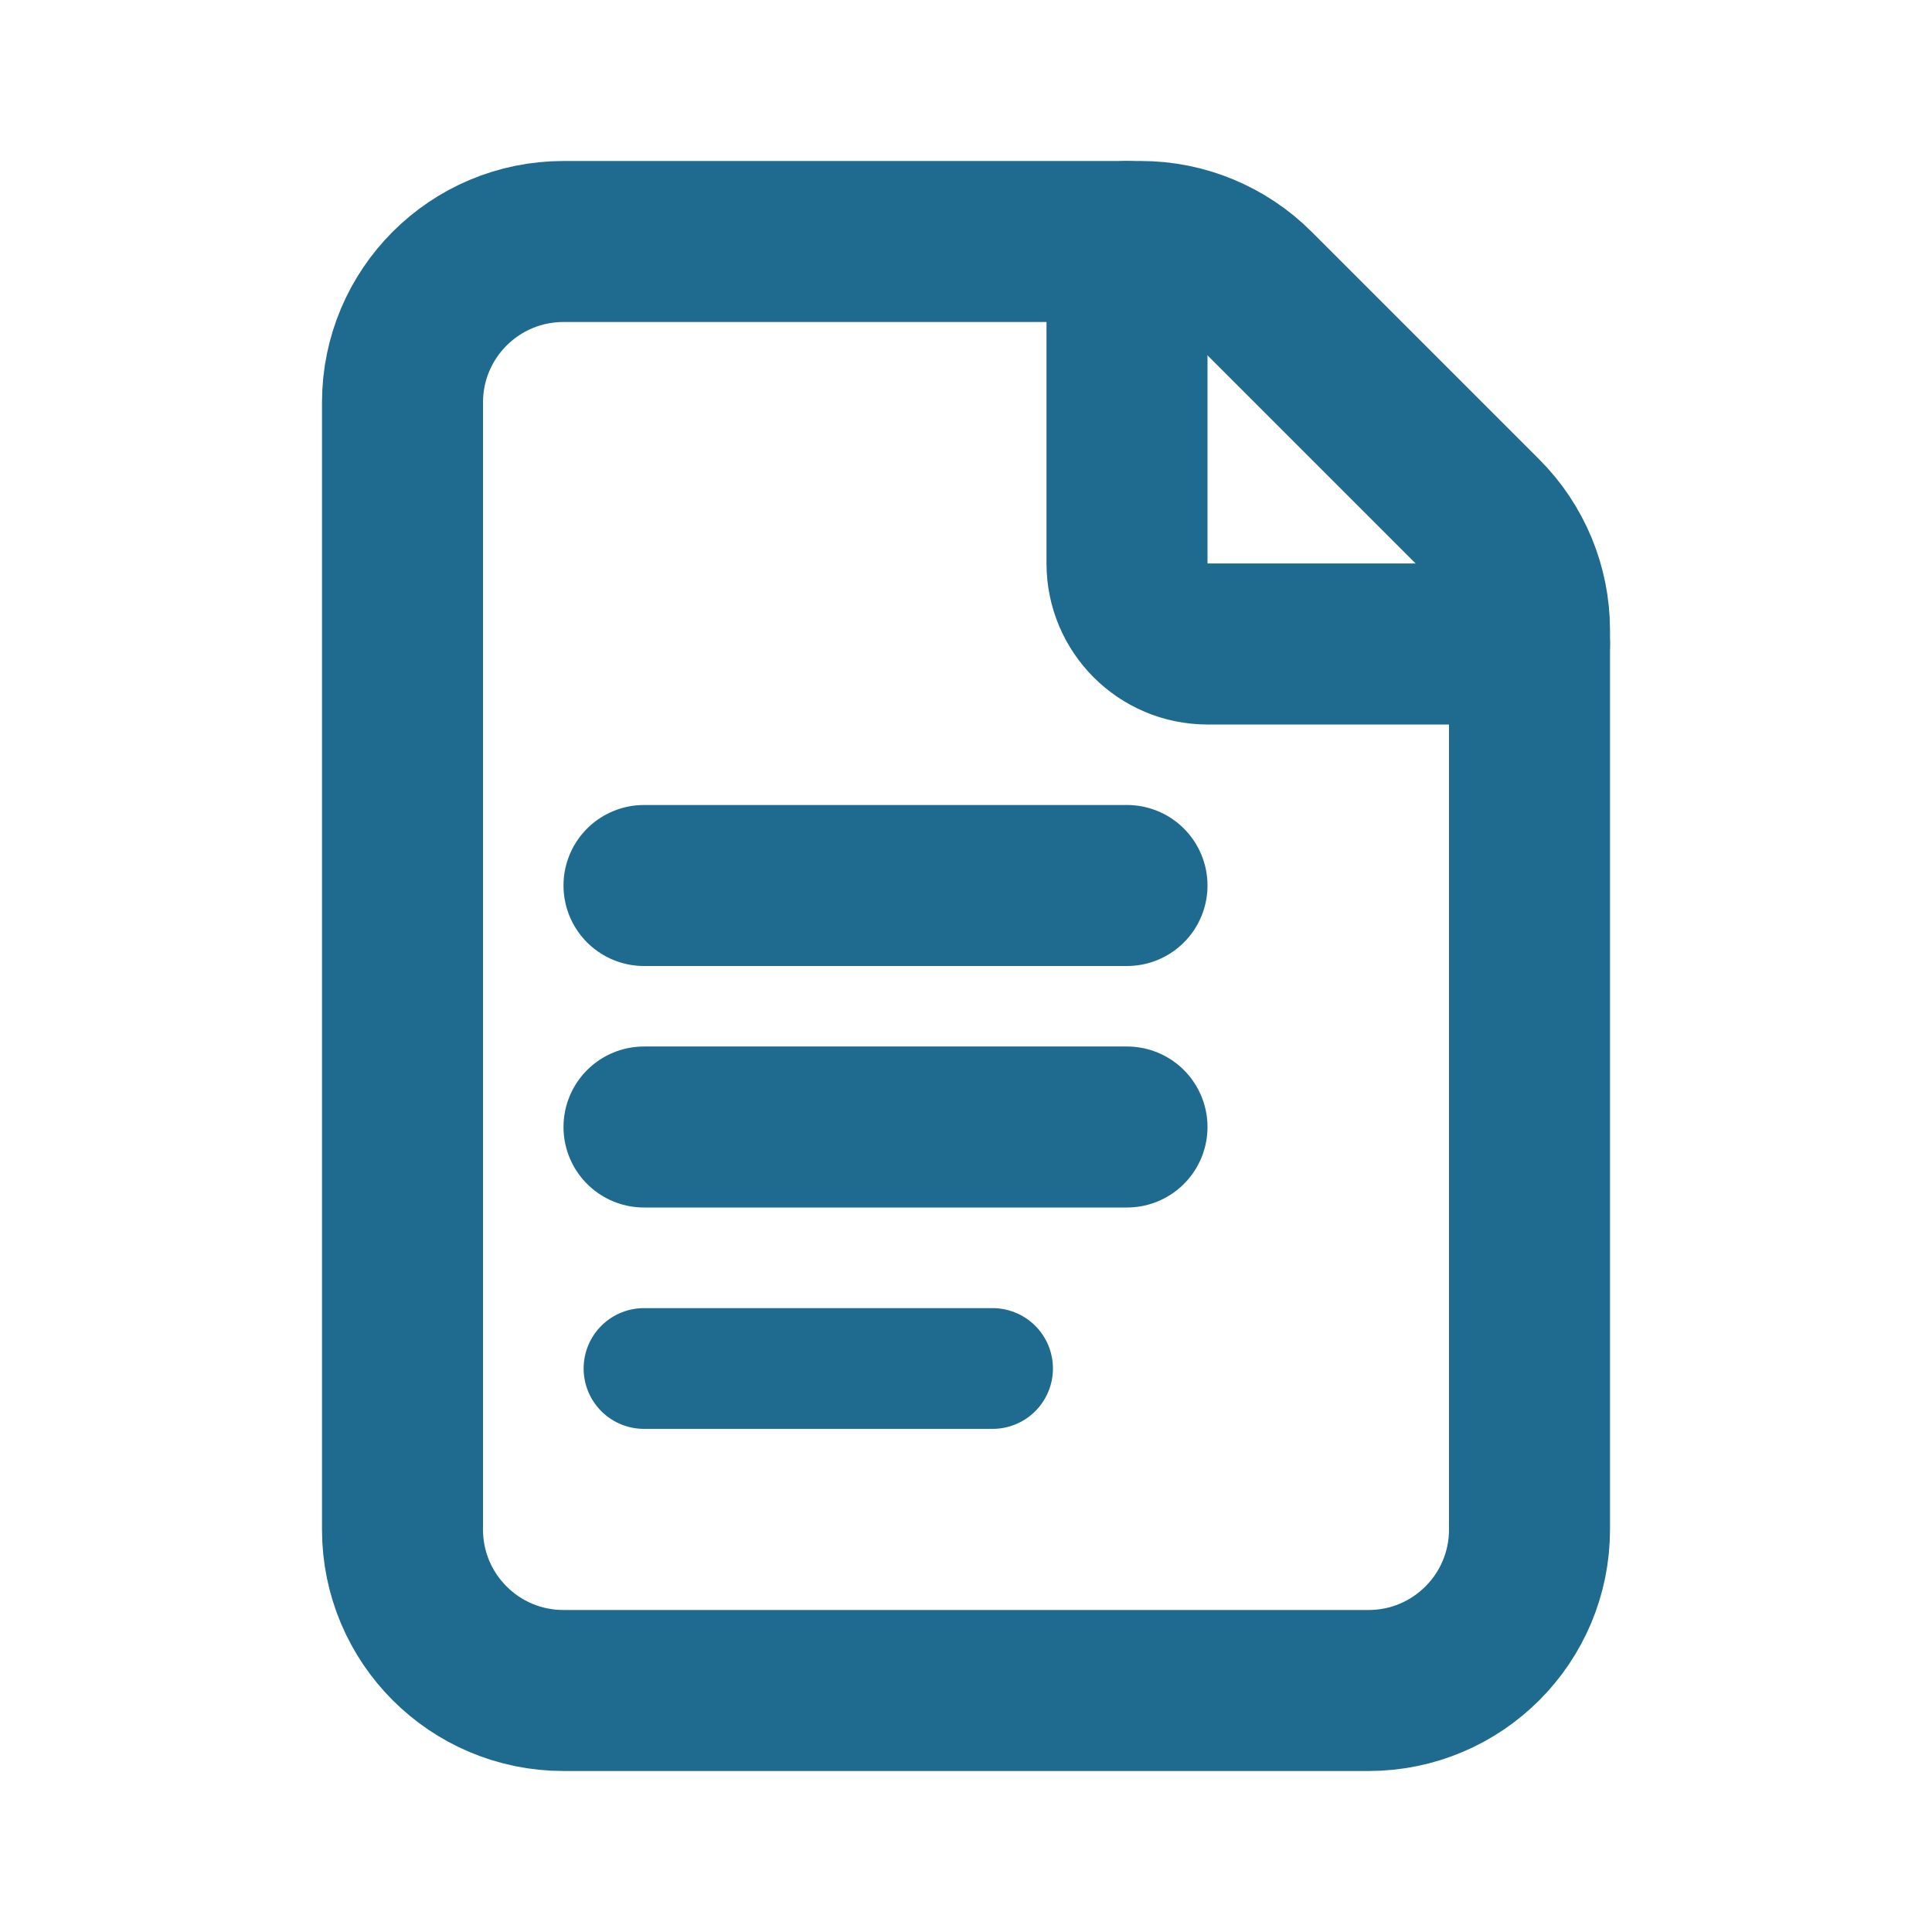
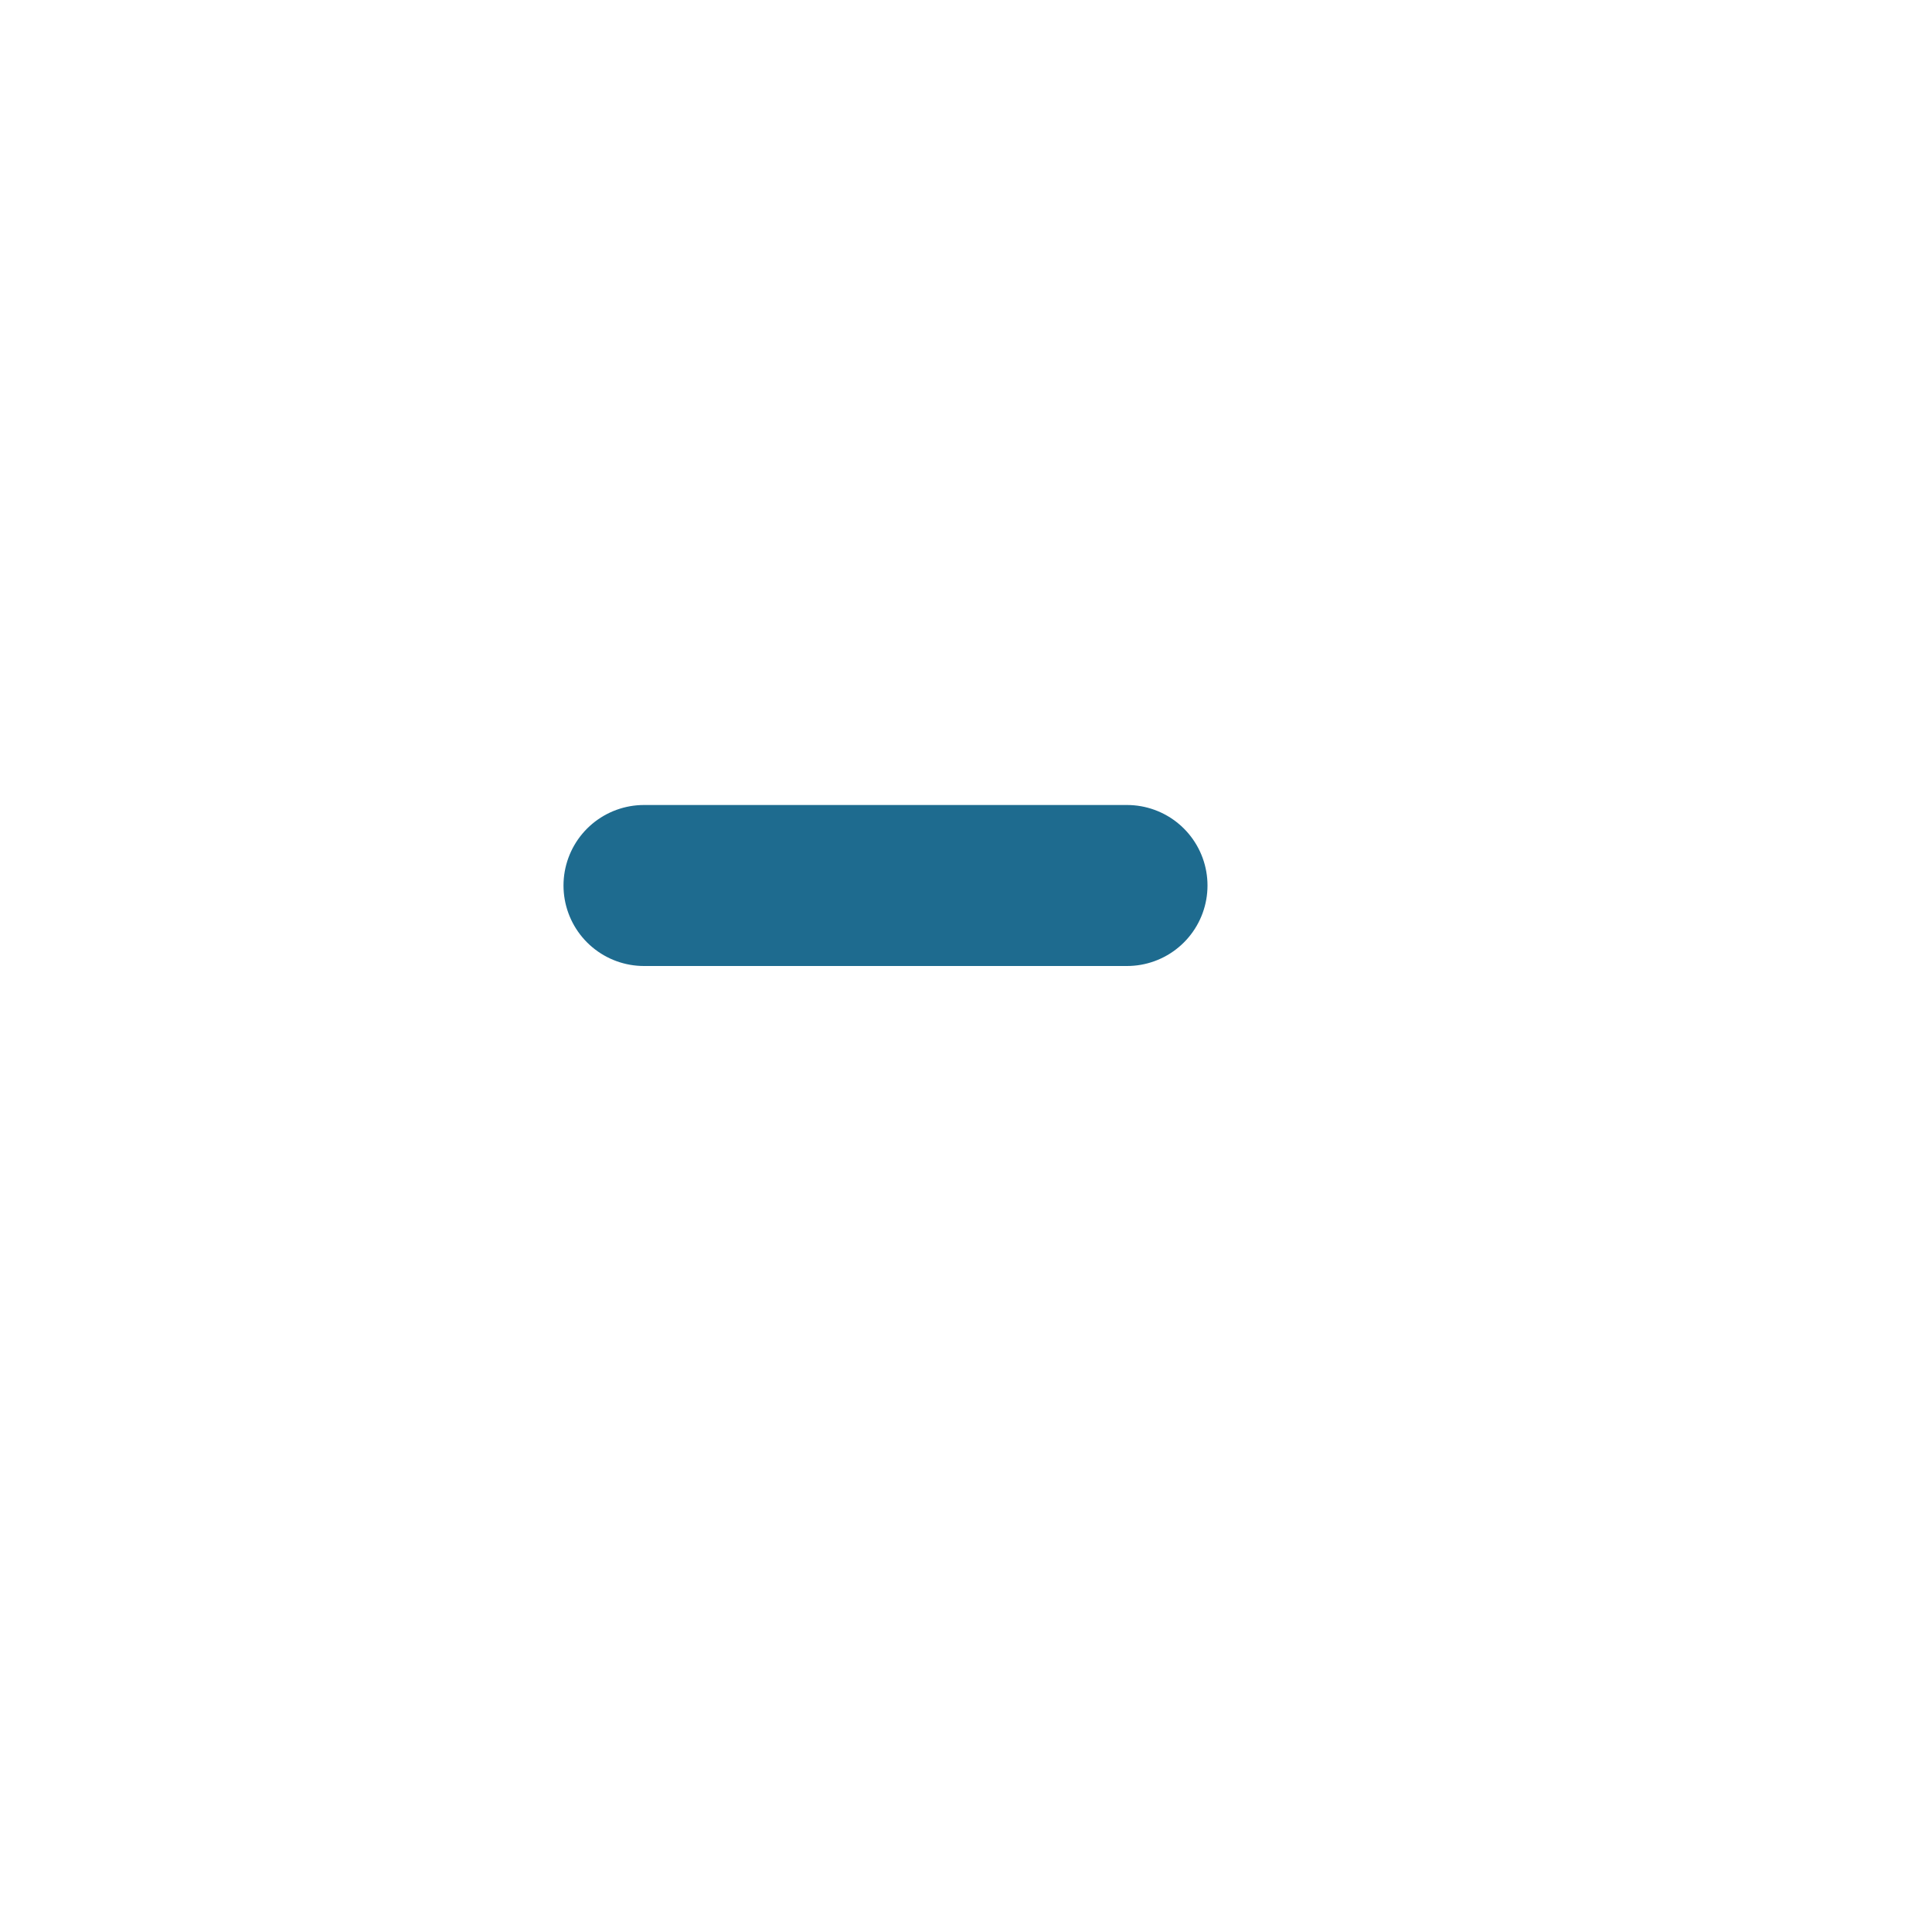
<svg xmlns="http://www.w3.org/2000/svg" width="24" height="24" viewBox="0 0 24 24" fill="none">
-   <path fill-rule="evenodd" clip-rule="evenodd" d="M18.414 6.414L15.586 3.586C15.211 3.211 14.702 3 14.172 3H7C5.895 3 5 3.895 5 5V19C5 20.105 5.895 21 7 21H17C18.105 21 19 20.105 19 19V7.828C19 7.298 18.789 6.789 18.414 6.414V6.414Z" stroke="#1E6B8F" stroke-width="2" stroke-linecap="round" stroke-linejoin="round" />
-   <path d="M19 8H15C14.448 8 14 7.552 14 7V3" stroke="#1E6B8F" stroke-width="2" stroke-linecap="round" stroke-linejoin="round" />
  <path d="M8 11H14" stroke="#1E6B8F" stroke-width="2" stroke-linecap="round" stroke-linejoin="round" />
-   <path d="M8 14H14" stroke="#1E6B8F" stroke-width="2" stroke-linecap="round" stroke-linejoin="round" />
-   <path d="M8 17H12.33" stroke="#1E6B8F" stroke-width="1.5" stroke-linecap="round" stroke-linejoin="round" />
</svg>